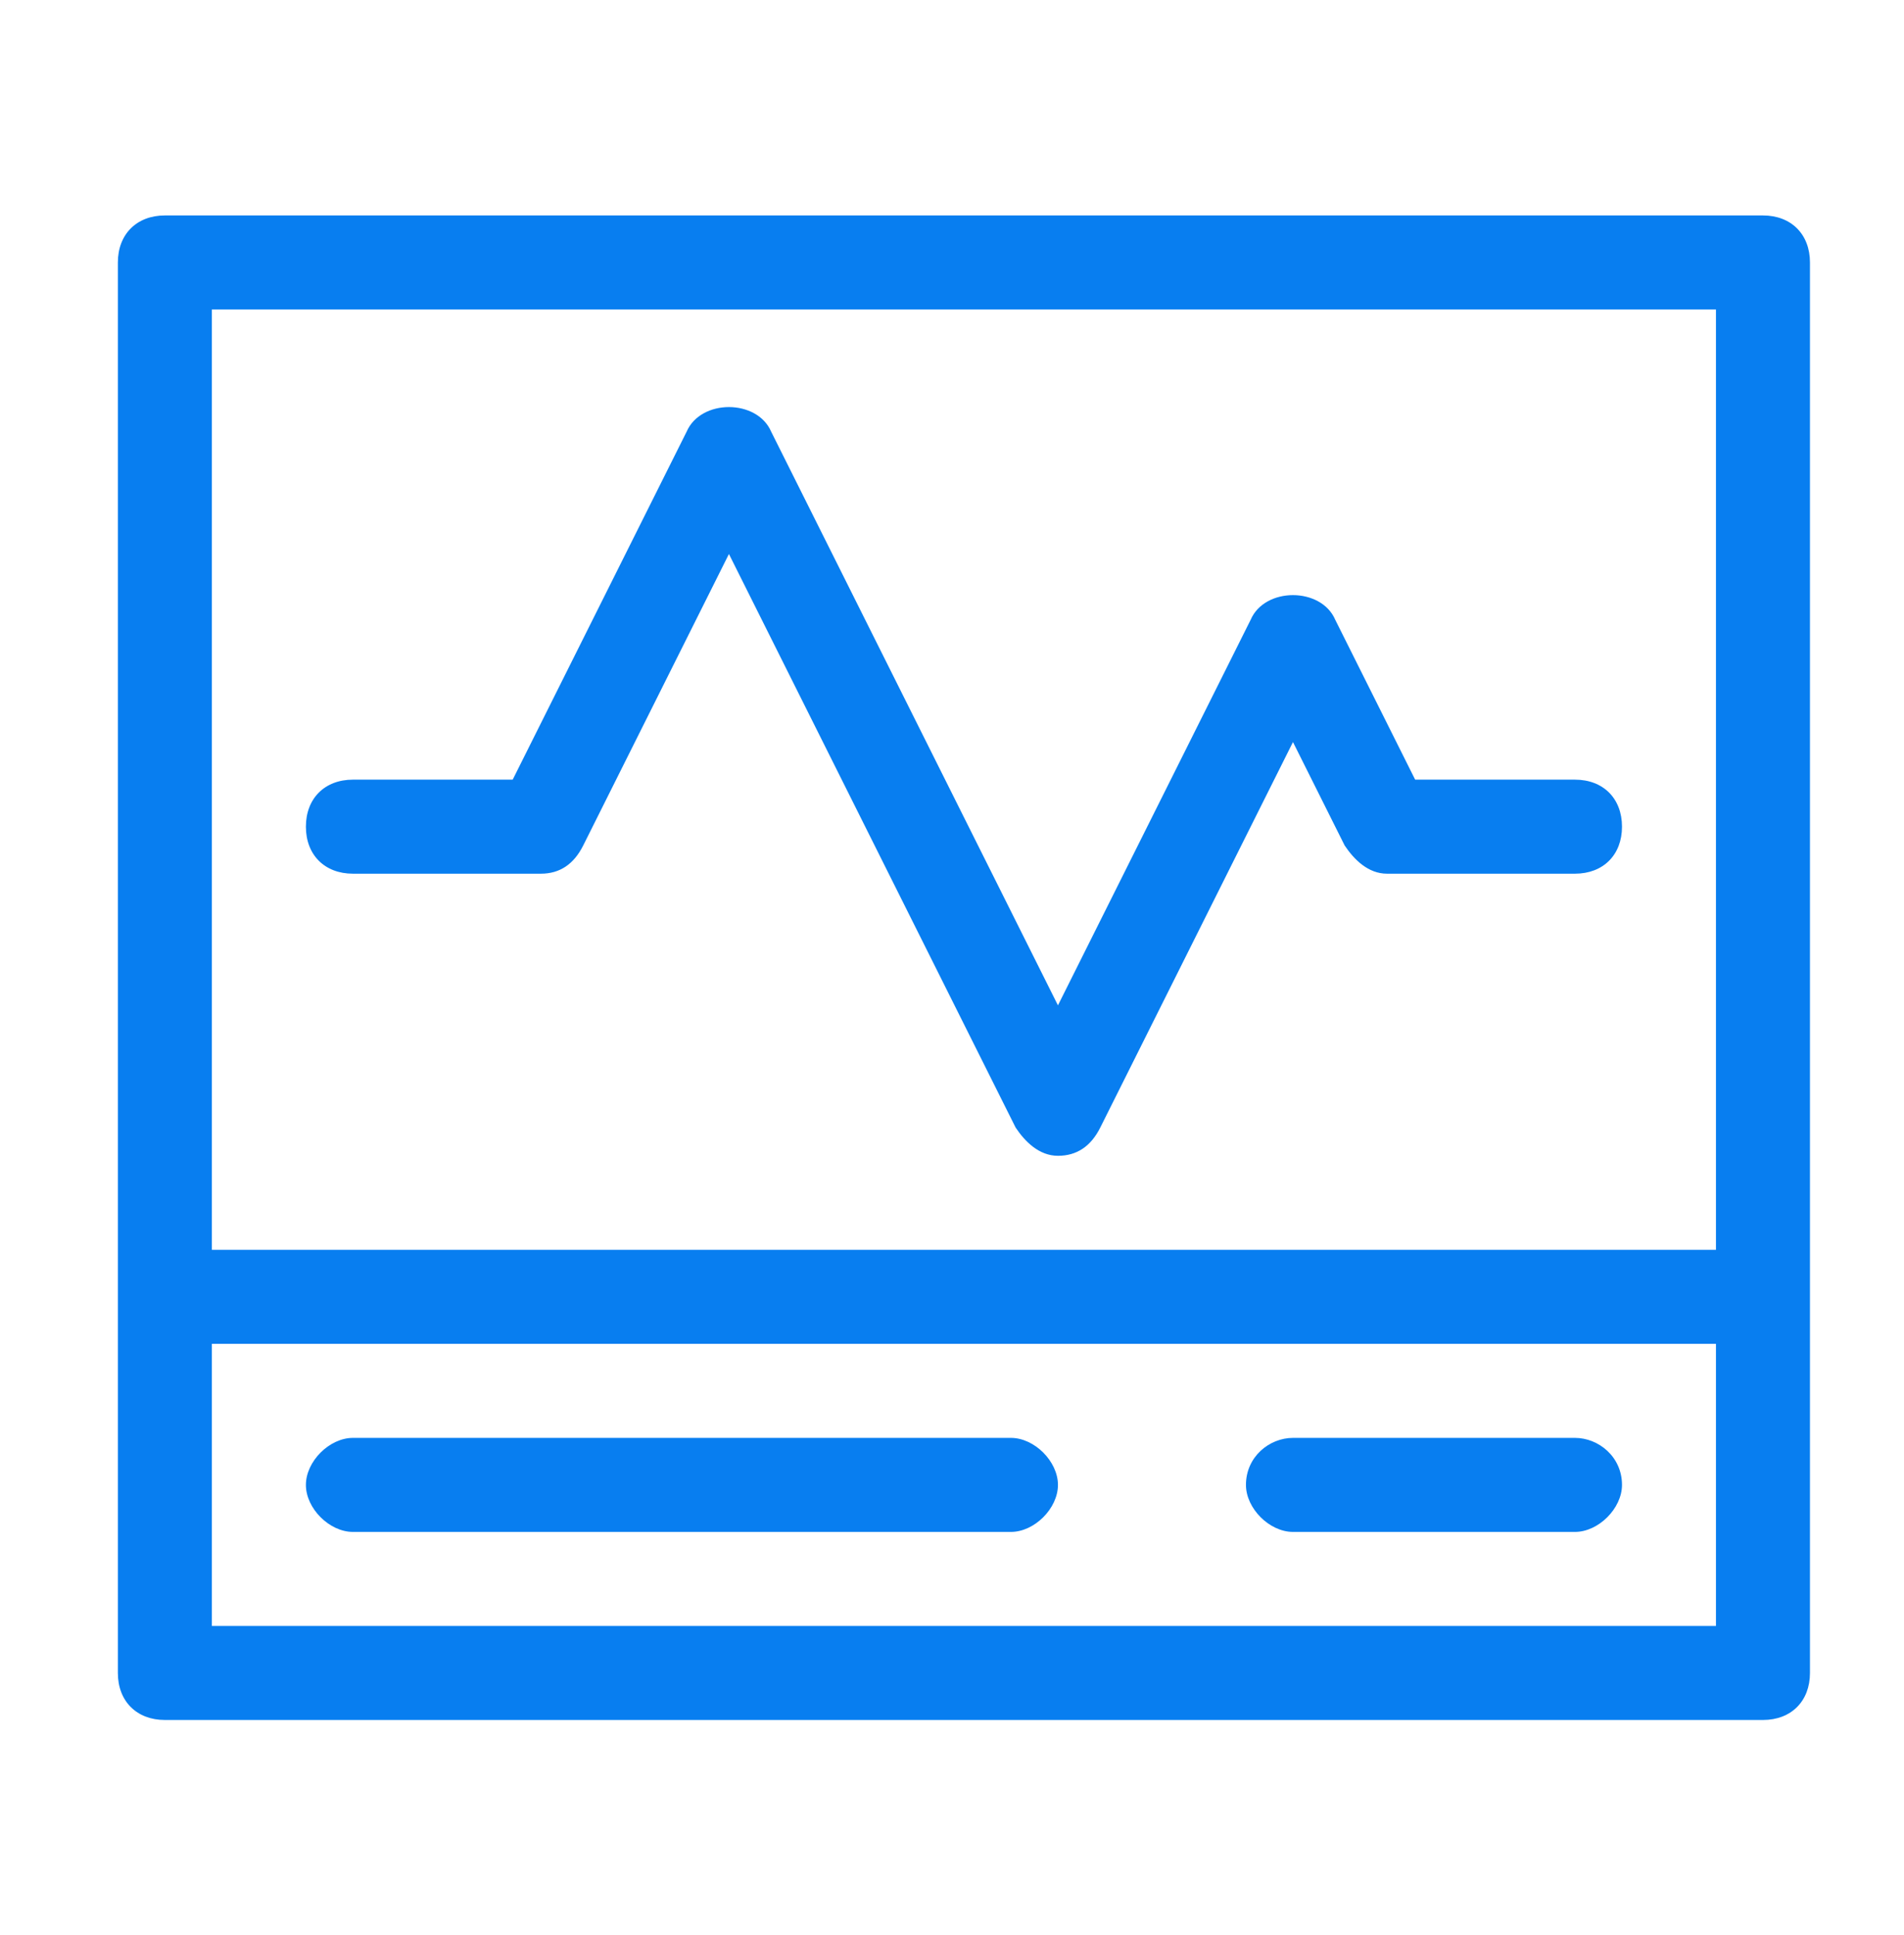
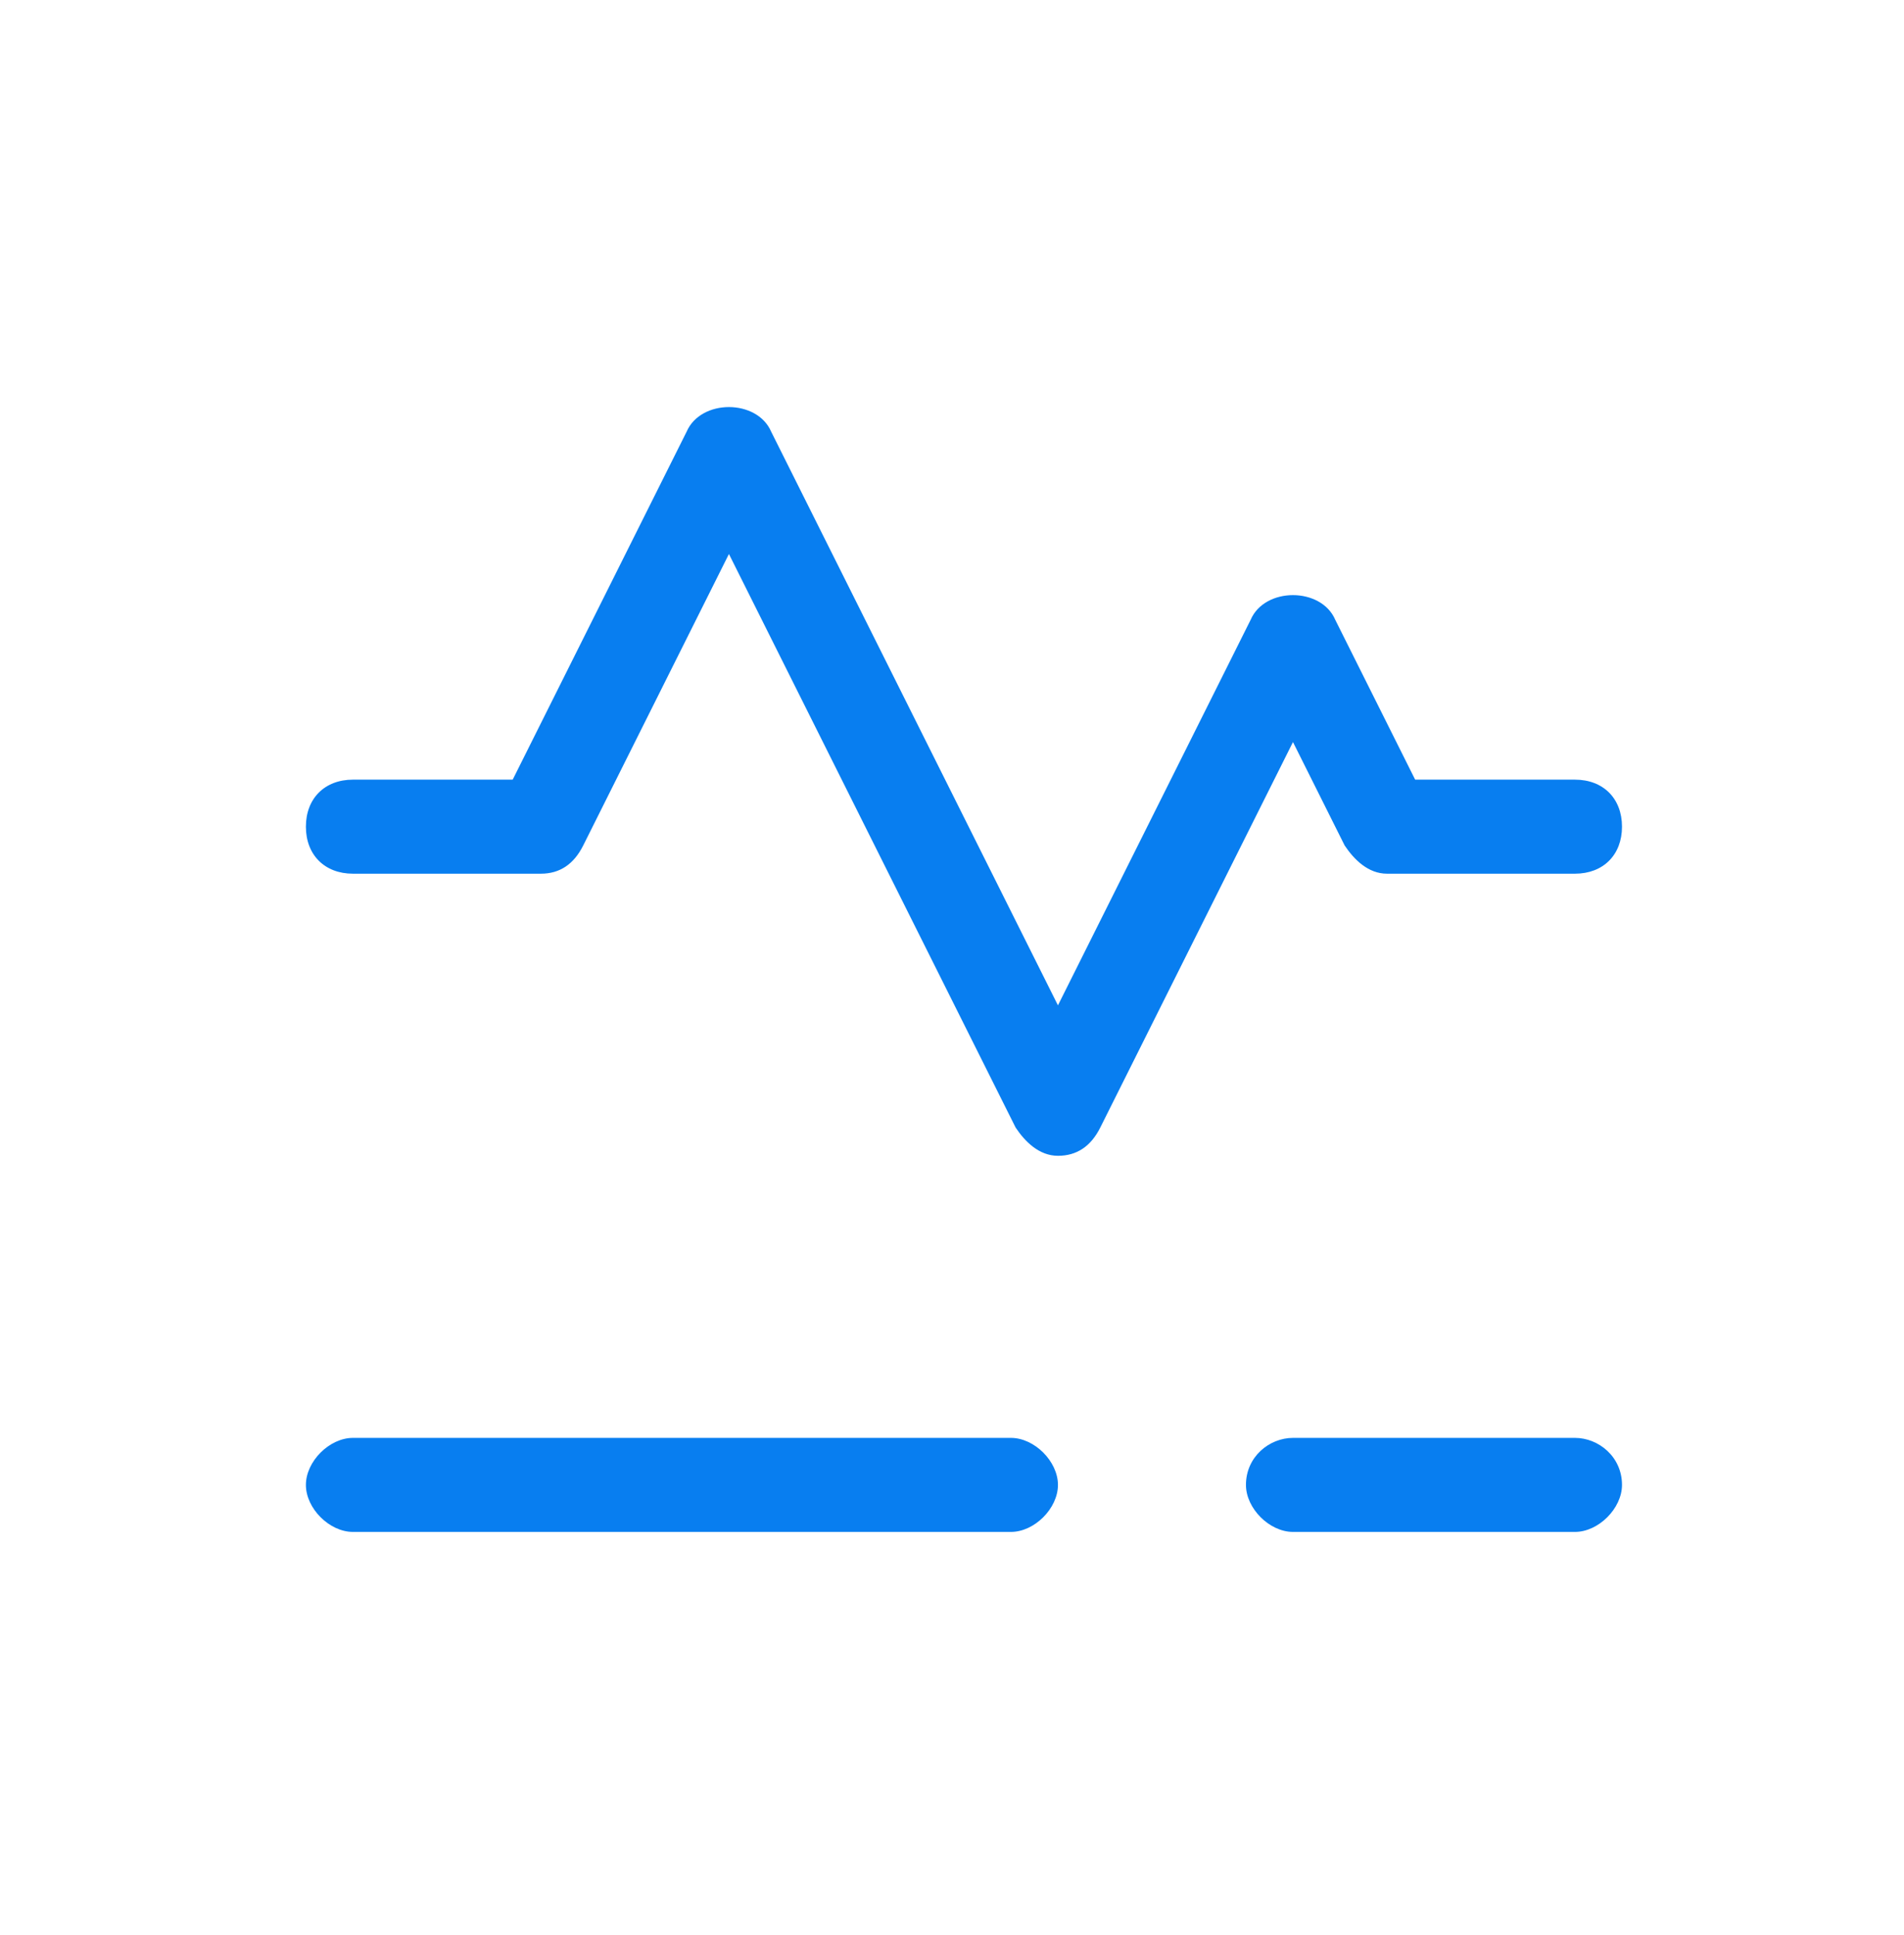
<svg xmlns="http://www.w3.org/2000/svg" width="62" height="63" viewBox="0 0 62 63" fill="none">
-   <path d="M57.408 7.014H5.368C4.45 7.014 3.838 7.627 3.838 8.545V54.462C3.838 55.38 4.45 55.992 5.368 55.992H57.408C58.326 55.992 58.938 55.38 58.938 54.462V8.545C58.938 7.627 58.326 7.014 57.408 7.014ZM55.877 10.075V40.687H6.899V10.075H55.877ZM6.899 52.931V43.748H55.877V52.931H6.899Z" fill="#087EF0" />
  <path d="M32.919 46.809H11.492C10.726 46.809 9.961 47.574 9.961 48.34C9.961 49.105 10.726 49.87 11.492 49.87H32.919C33.685 49.87 34.45 49.105 34.45 48.34C34.45 47.574 33.685 46.809 32.919 46.809ZM51.286 46.809H42.103C41.337 46.809 40.572 47.421 40.572 48.34C40.572 49.105 41.337 49.87 42.103 49.87H51.286C52.051 49.87 52.817 49.105 52.817 48.34C52.817 47.421 52.051 46.809 51.286 46.809ZM11.492 28.442H17.614C18.226 28.442 18.685 28.136 18.991 27.524L23.736 18.035L33.072 36.707C33.379 37.167 33.838 37.626 34.45 37.626C35.062 37.626 35.521 37.32 35.828 36.707L42.103 24.157L43.786 27.524C44.093 27.983 44.552 28.442 45.164 28.442H51.286C52.205 28.442 52.817 27.83 52.817 26.912C52.817 25.993 52.205 25.381 51.286 25.381H46.082L43.48 20.177C43.021 19.106 41.184 19.106 40.725 20.177L34.45 32.728L25.113 14.055C24.654 12.984 22.818 12.984 22.358 14.055L16.695 25.381H11.492C10.573 25.381 9.961 25.993 9.961 26.912C9.961 27.83 10.573 28.442 11.492 28.442Z" fill="#087EF0" />
</svg>